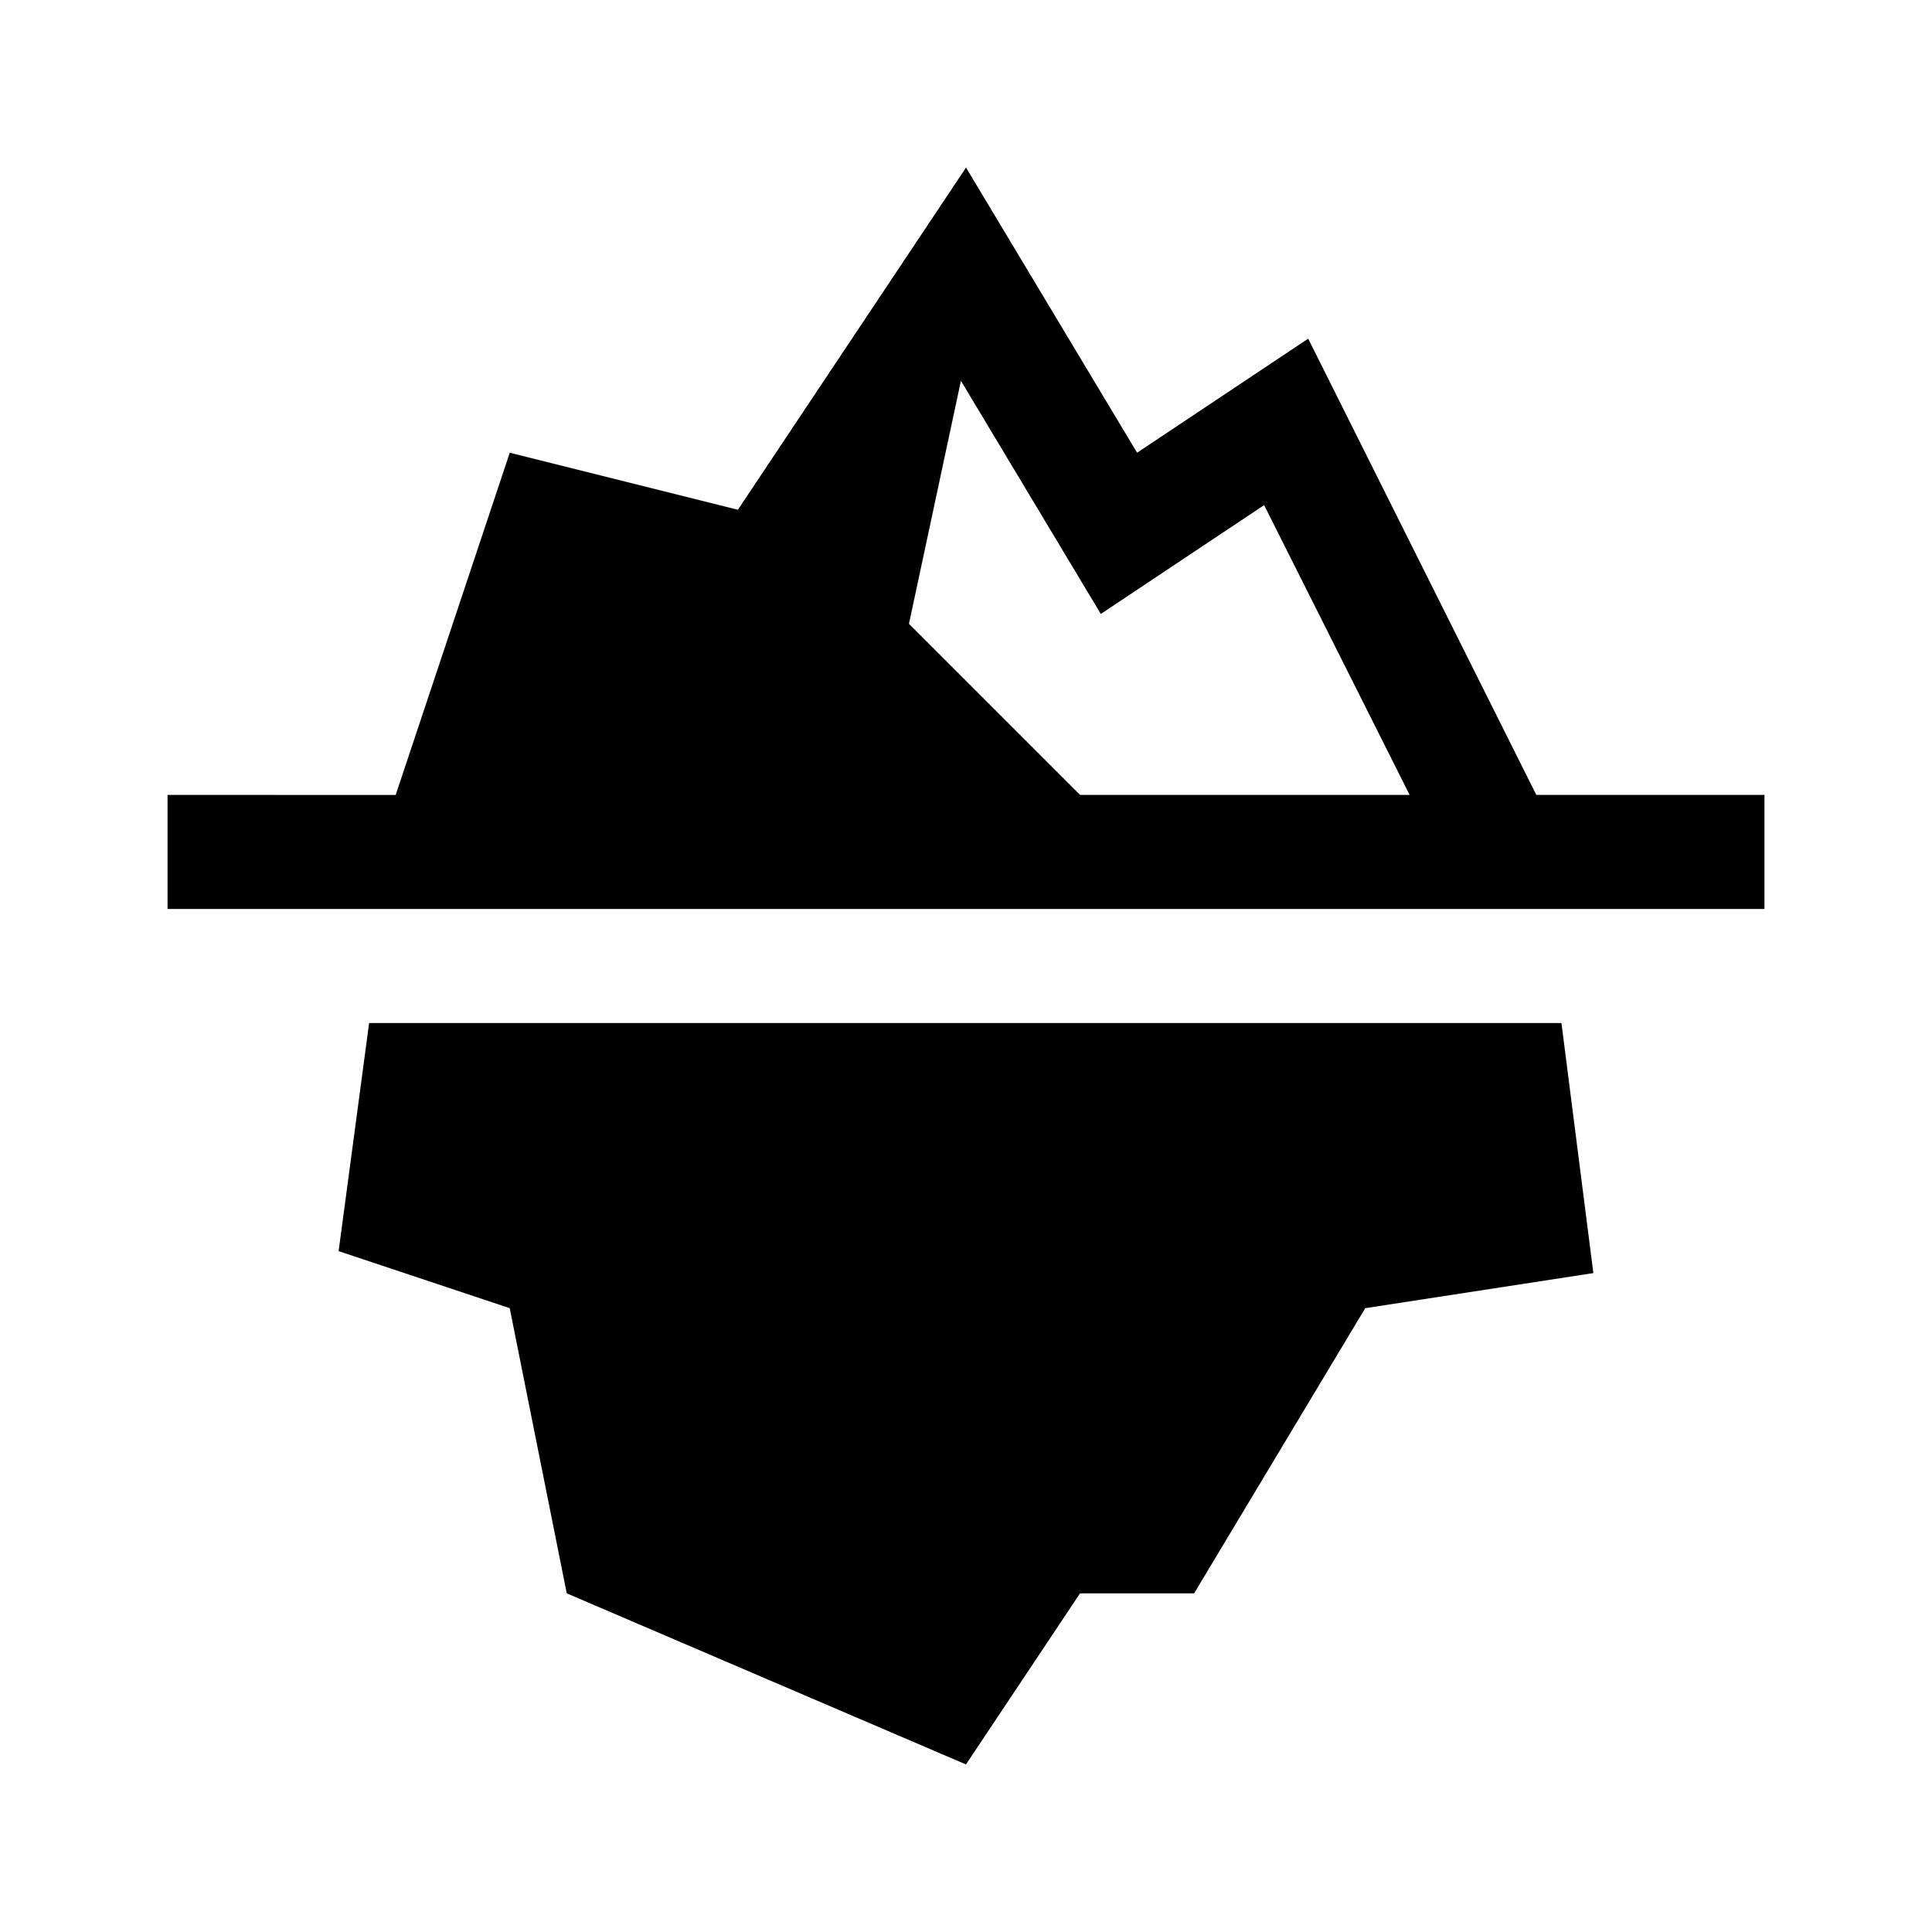
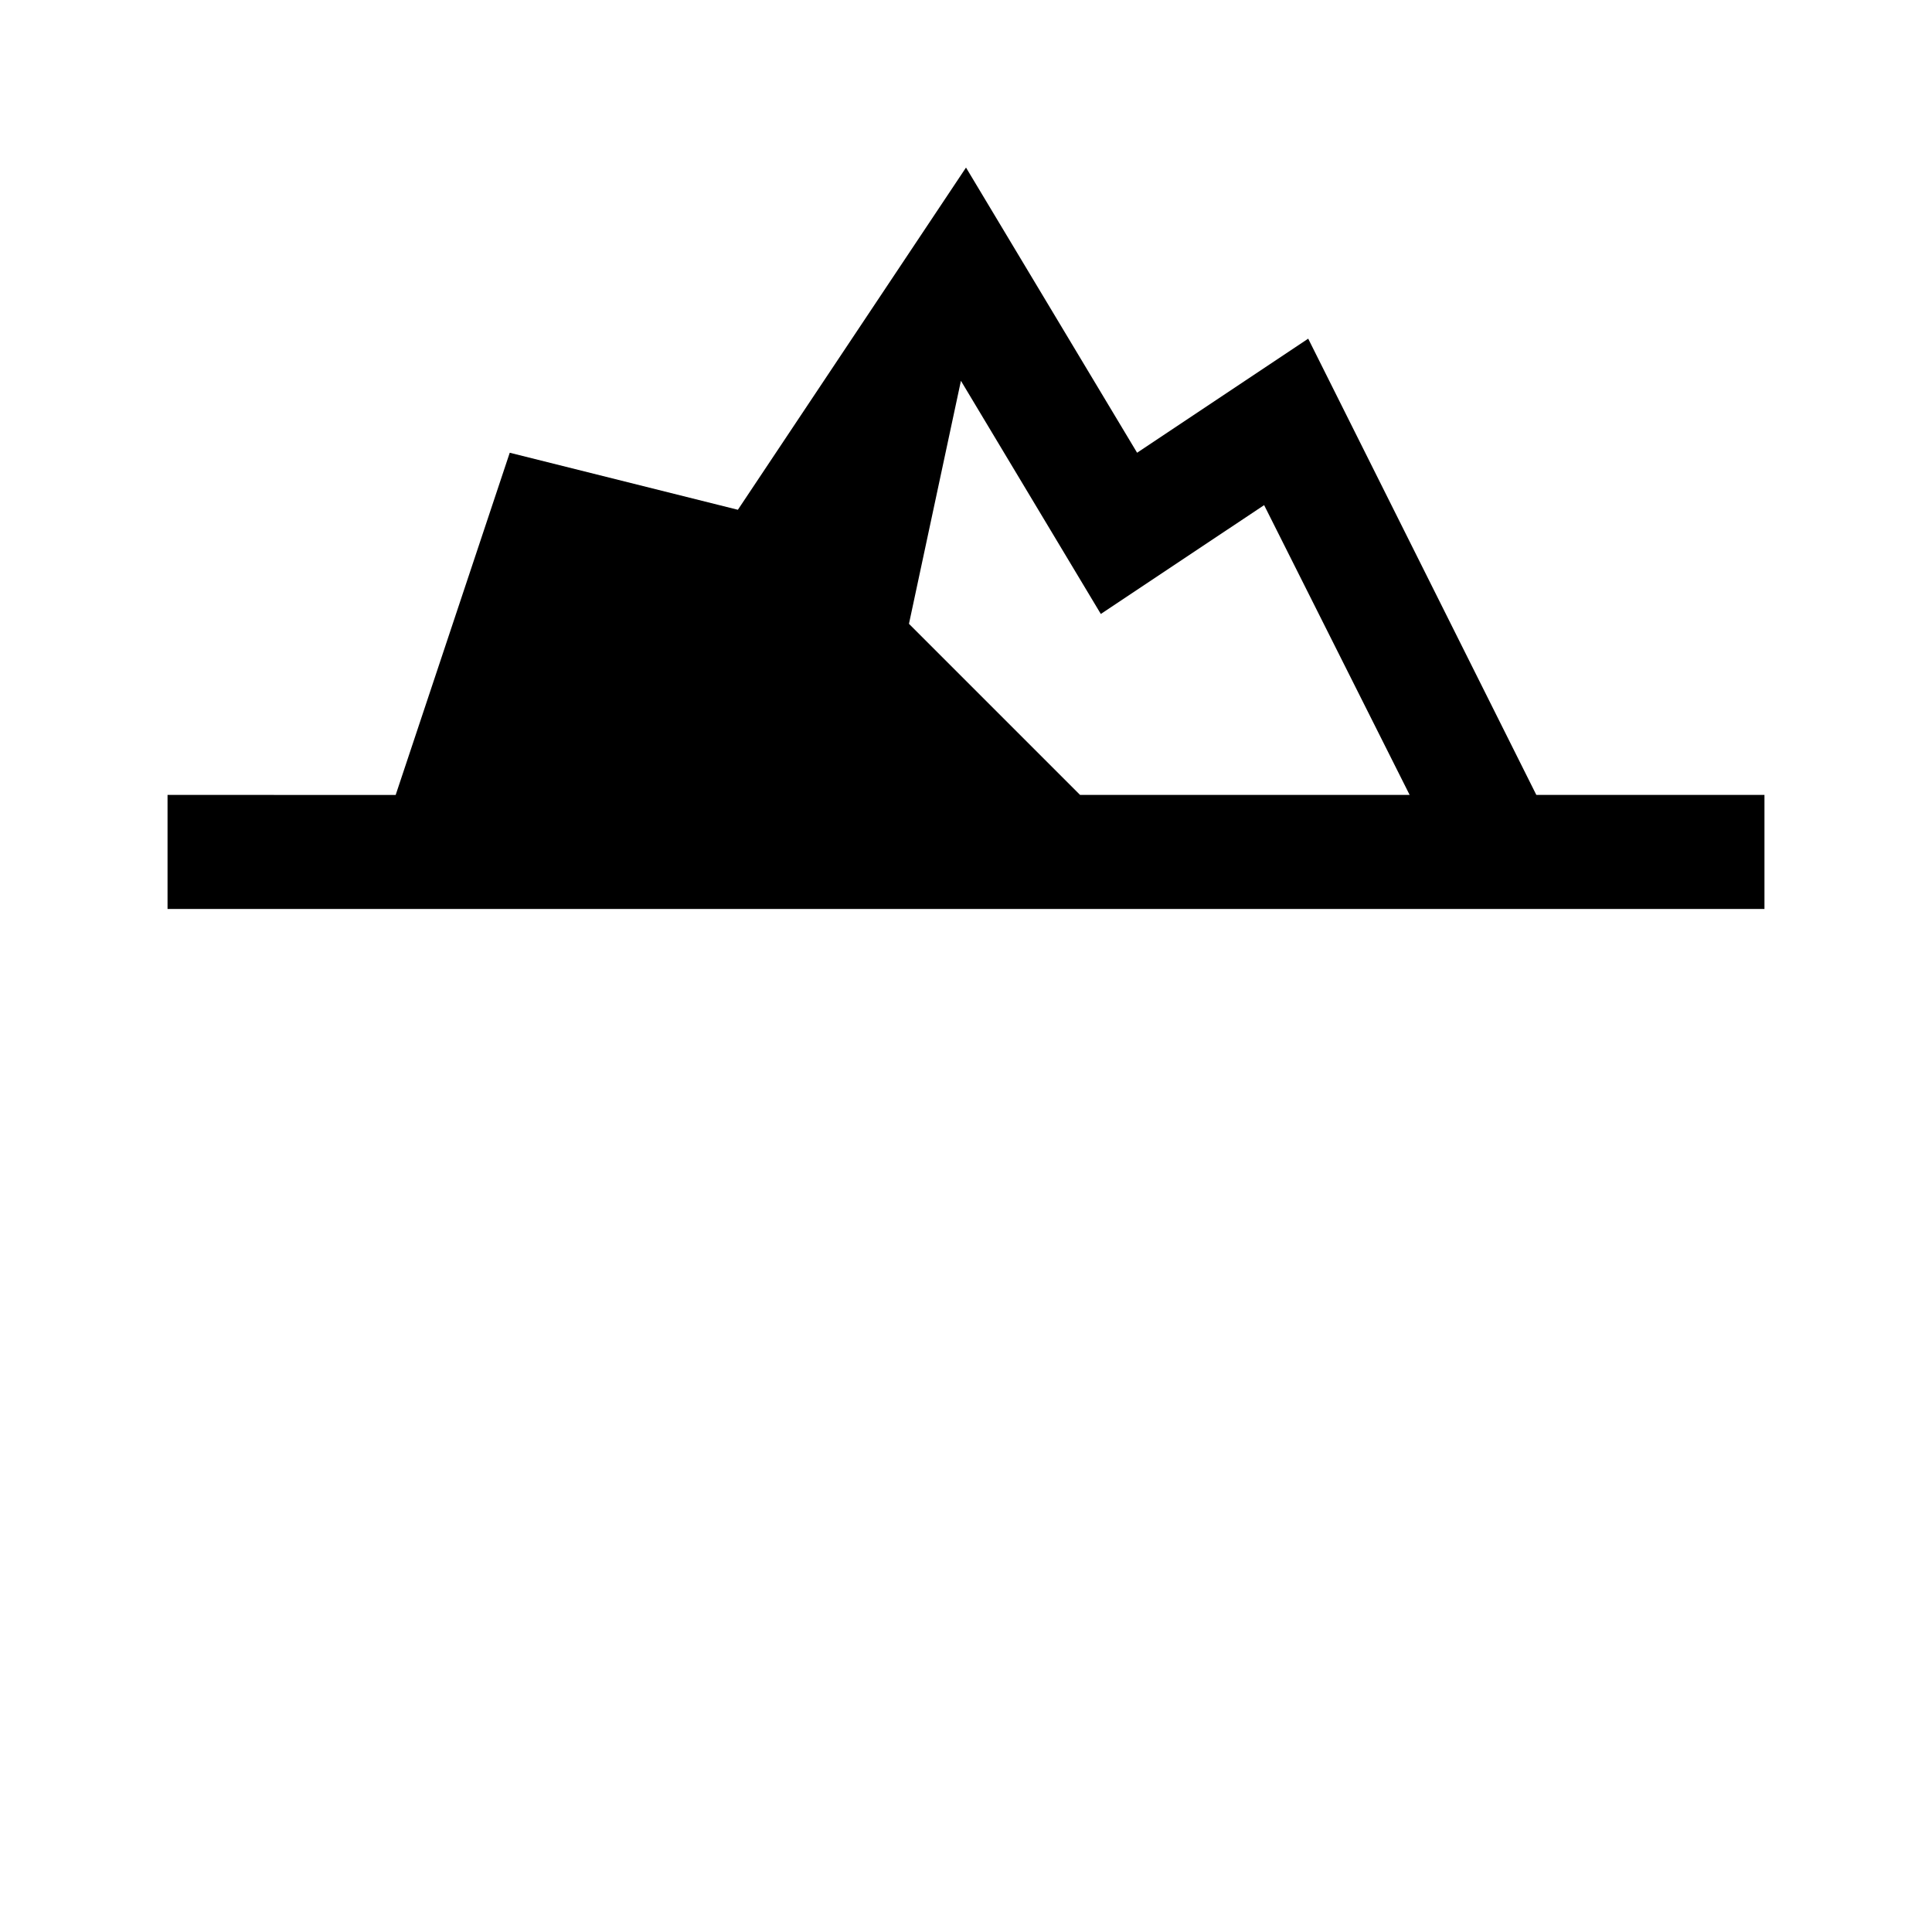
<svg xmlns="http://www.w3.org/2000/svg" fill="#000000" width="800px" height="800px" version="1.1" viewBox="144 144 512 512">
  <g>
-     <path d="m557.8 415.11 8.457 66.27-60.457 9.301-45.344 75.57h-30.23l-30.23 45.344-105.8-45.344-15.113-75.57-45.344-15.113 8.082-60.457z" />
    <path d="m188.4 354.66v30.23h423.2v-30.23h-60.457l-60.457-120.91-45.344 30.23-45.34-75.574-60.457 90.688-60.457-15.113-30.23 90.688zm329.17 0h-87.34l-45.344-45.344 13.77-64.398 37.074 61.793 43.277-28.848z" />
  </g>
</svg>